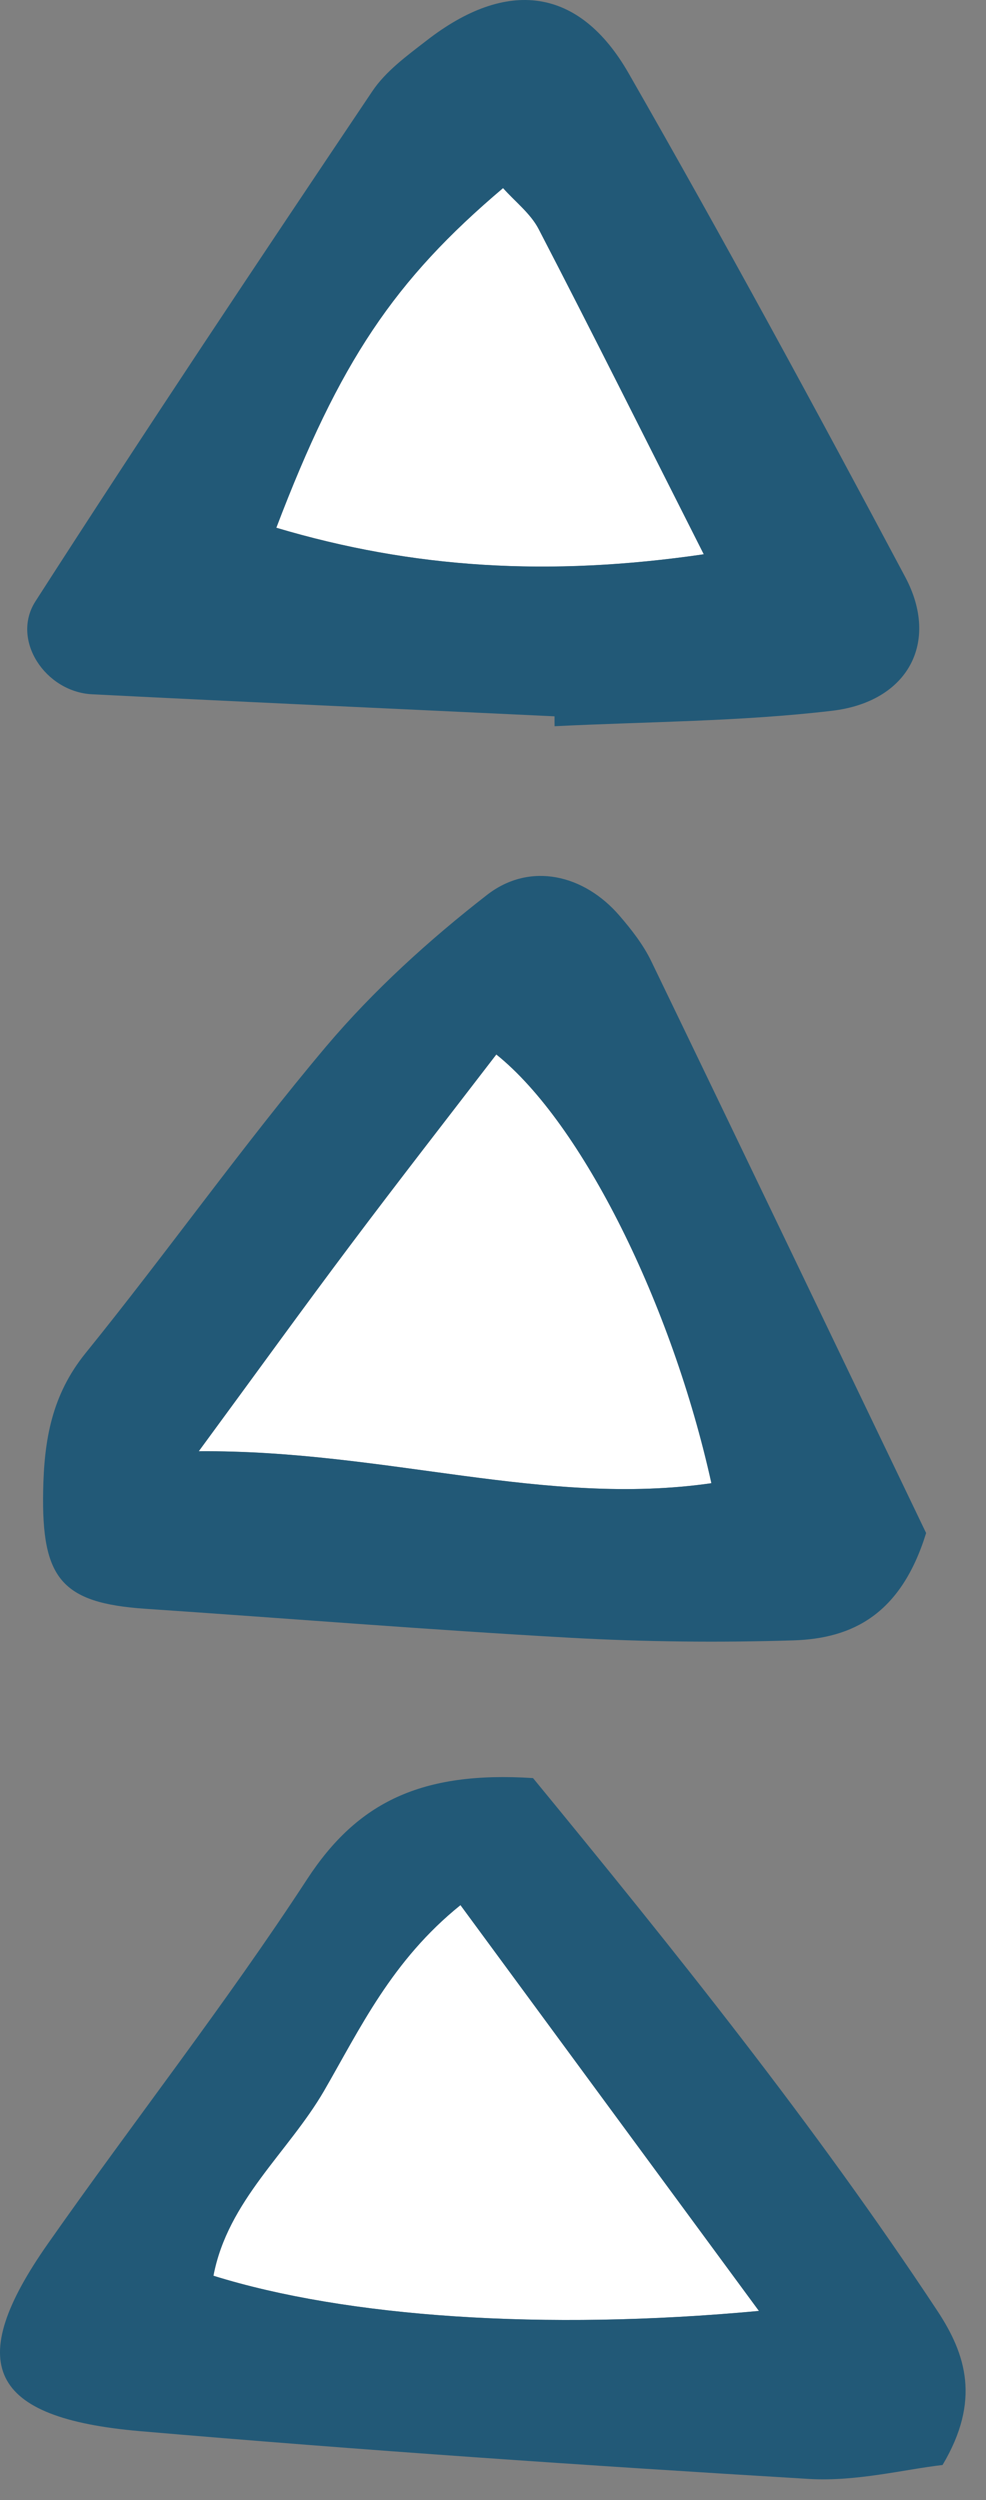
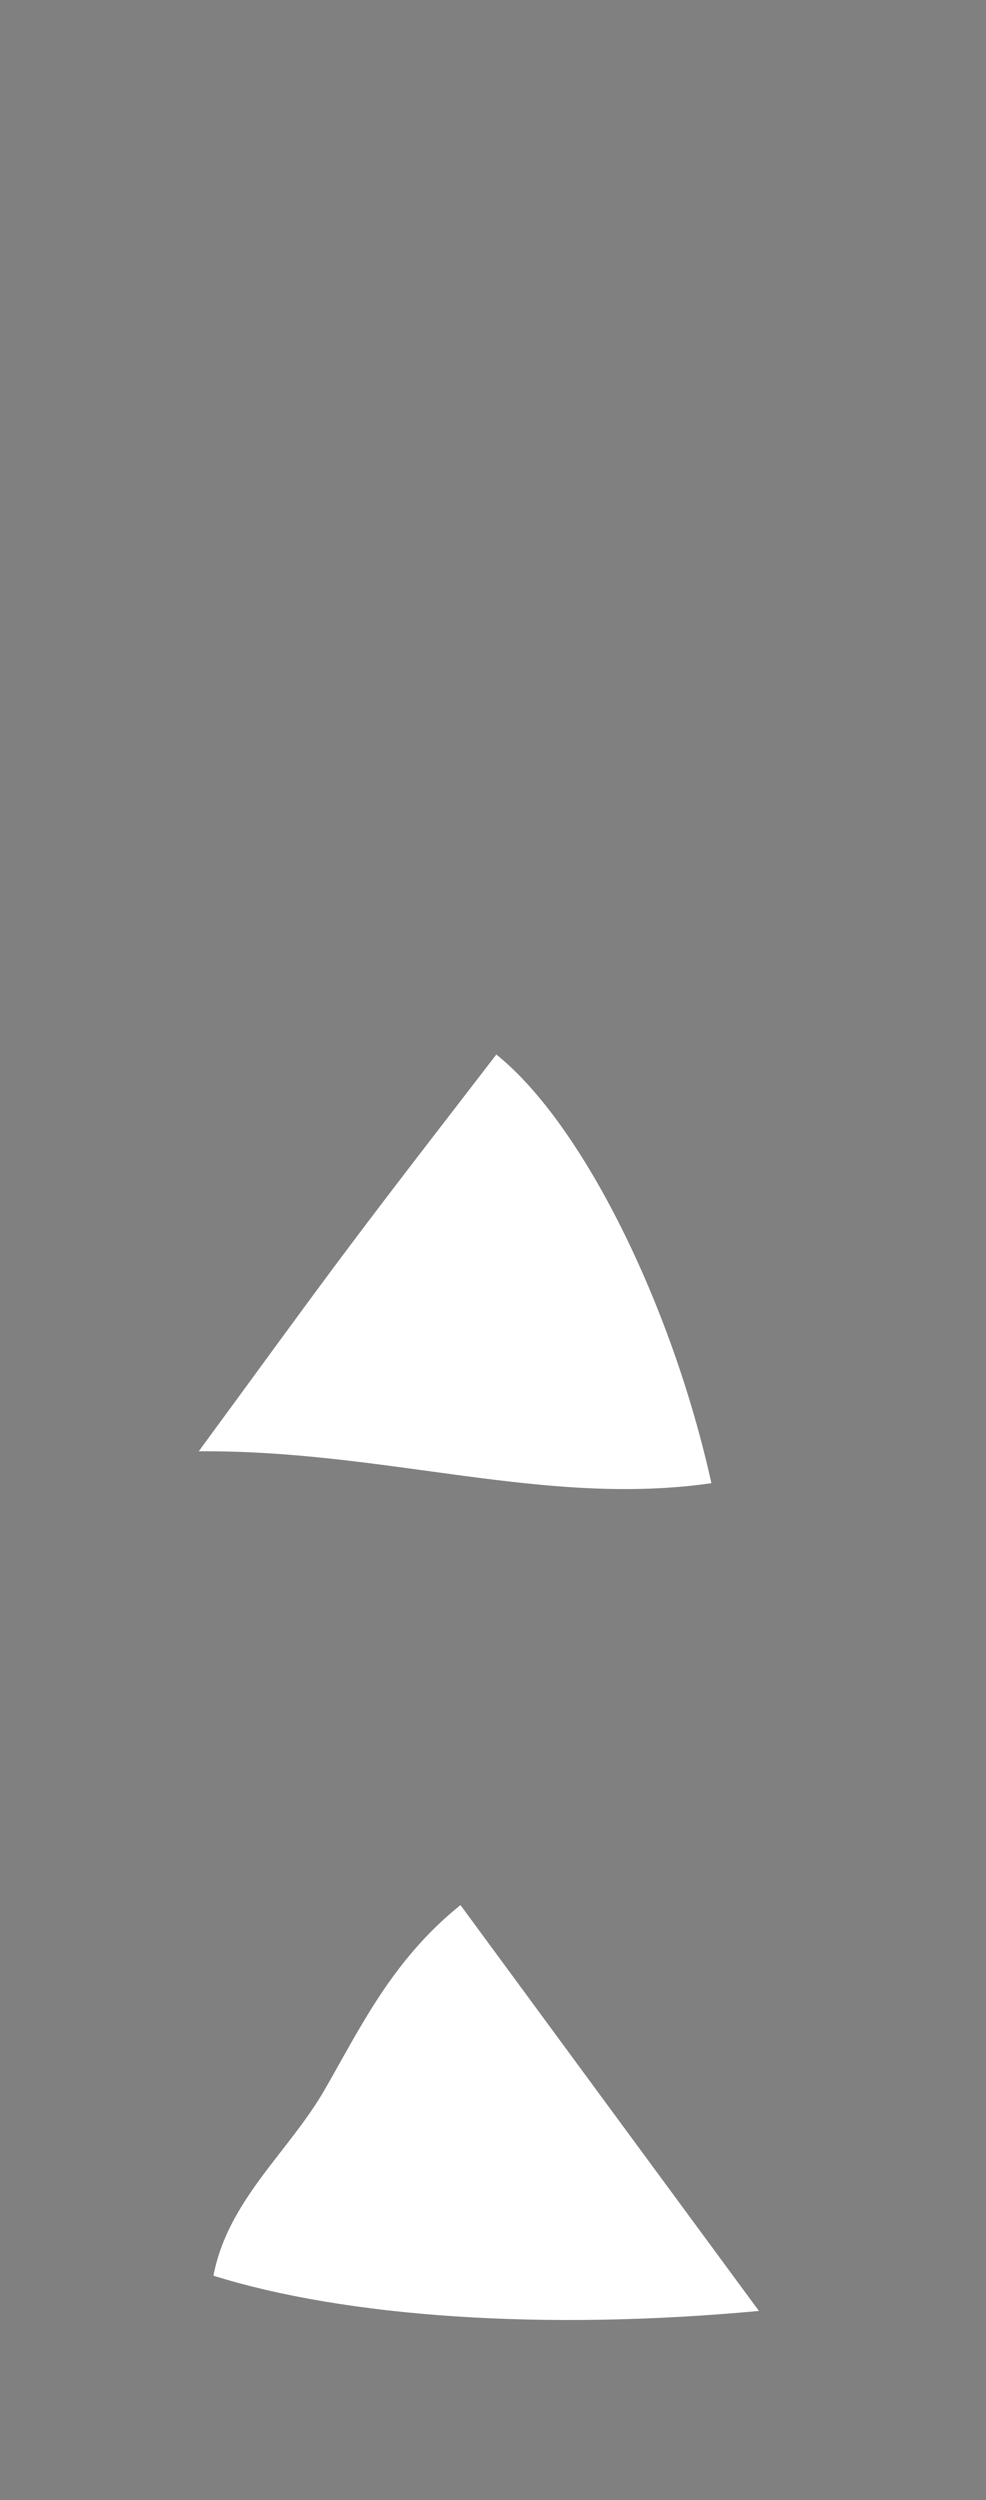
<svg xmlns="http://www.w3.org/2000/svg" width="30" height="76" viewBox="0 0 30 76" fill="none">
  <rect x="0" y="0" width="30" height="76" fill="#808080" stroke="none" />
  <path fill-rule="evenodd" clip-rule="evenodd" d="M21.645 45.087C16.566 45.816 11.732 44.073 6.047 44.117C7.859 41.653 9.248 39.728 10.673 37.833C12.128 35.897 13.62 33.983 15.101 32.056C17.721 34.153 20.445 39.661 21.645 45.087Z" fill="white" />
-   <path fill-rule="evenodd" clip-rule="evenodd" d="M21.413 16.849C16.69 17.54 12.564 17.278 8.407 16.041C10.332 10.987 11.999 8.516 15.306 5.716C15.672 6.128 16.144 6.487 16.391 6.964C18.016 10.1 19.598 13.262 21.413 16.849Z" fill="white" />
  <path fill-rule="evenodd" clip-rule="evenodd" d="M23.091 70.249C16.536 70.859 10.526 70.435 6.494 69.178C6.929 66.898 8.769 65.429 9.856 63.562C10.956 61.662 11.919 59.594 14.01 57.911C16.971 61.938 19.792 65.77 23.091 70.249Z" fill="white" />
-   <path fill-rule="evenodd" clip-rule="evenodd" d="M28.178 46.602C27.416 49.066 25.949 49.809 24.137 49.865C21.88 49.934 19.614 49.911 17.362 49.786C13.047 49.545 8.734 49.195 4.419 48.904C1.865 48.73 1.264 47.979 1.313 45.331C1.34 43.779 1.573 42.406 2.602 41.135C5.089 38.066 7.376 34.831 9.922 31.812C11.362 30.11 13.054 28.574 14.818 27.204C16.133 26.184 17.779 26.591 18.85 27.837C19.216 28.261 19.575 28.721 19.817 29.223C22.677 35.139 25.516 41.066 28.178 46.602ZM21.645 45.087C20.446 39.664 17.719 34.154 15.101 32.053C13.62 33.981 12.128 35.892 10.673 37.831C9.248 39.726 7.859 41.651 6.047 44.115C11.732 44.074 16.566 45.817 21.645 45.087Z" fill="#225977" />
-   <path fill-rule="evenodd" clip-rule="evenodd" d="M16.872 21.775C12.181 21.552 7.491 21.342 2.802 21.105C1.377 21.033 0.325 19.449 1.08 18.277C4.43 13.066 7.873 7.915 11.327 2.775C11.734 2.167 12.377 1.698 12.971 1.239C15.419 -0.667 17.62 -0.402 19.128 2.23C22.025 7.282 24.807 12.403 27.545 17.545C28.595 19.52 27.634 21.335 25.311 21.607C22.518 21.936 19.688 21.936 16.874 22.076C16.872 21.975 16.872 21.874 16.872 21.775ZM21.413 16.849C19.598 13.264 18.018 10.102 16.39 6.966C16.144 6.49 15.672 6.13 15.306 5.718C11.999 8.516 10.332 10.989 8.407 16.044C12.561 17.278 16.69 17.538 21.413 16.849Z" fill="#225977" />
-   <path fill-rule="evenodd" clip-rule="evenodd" d="M16.218 54.051C20.522 59.29 24.77 64.572 28.519 70.244C29.389 71.561 29.845 72.972 28.678 74.932C27.529 75.063 26.06 75.441 24.618 75.356C17.825 74.948 11.035 74.487 4.258 73.903C-0.35 73.504 -1.112 71.862 1.46 68.201C4.064 64.489 6.871 60.913 9.347 57.121C10.876 54.781 12.826 53.832 16.218 54.051ZM23.091 70.248C19.792 65.769 16.973 61.938 14.01 57.913C11.919 59.596 10.956 61.664 9.856 63.563C8.769 65.429 6.927 66.898 6.494 69.18C10.526 70.435 16.536 70.858 23.091 70.248Z" fill="#225977" />
</svg>